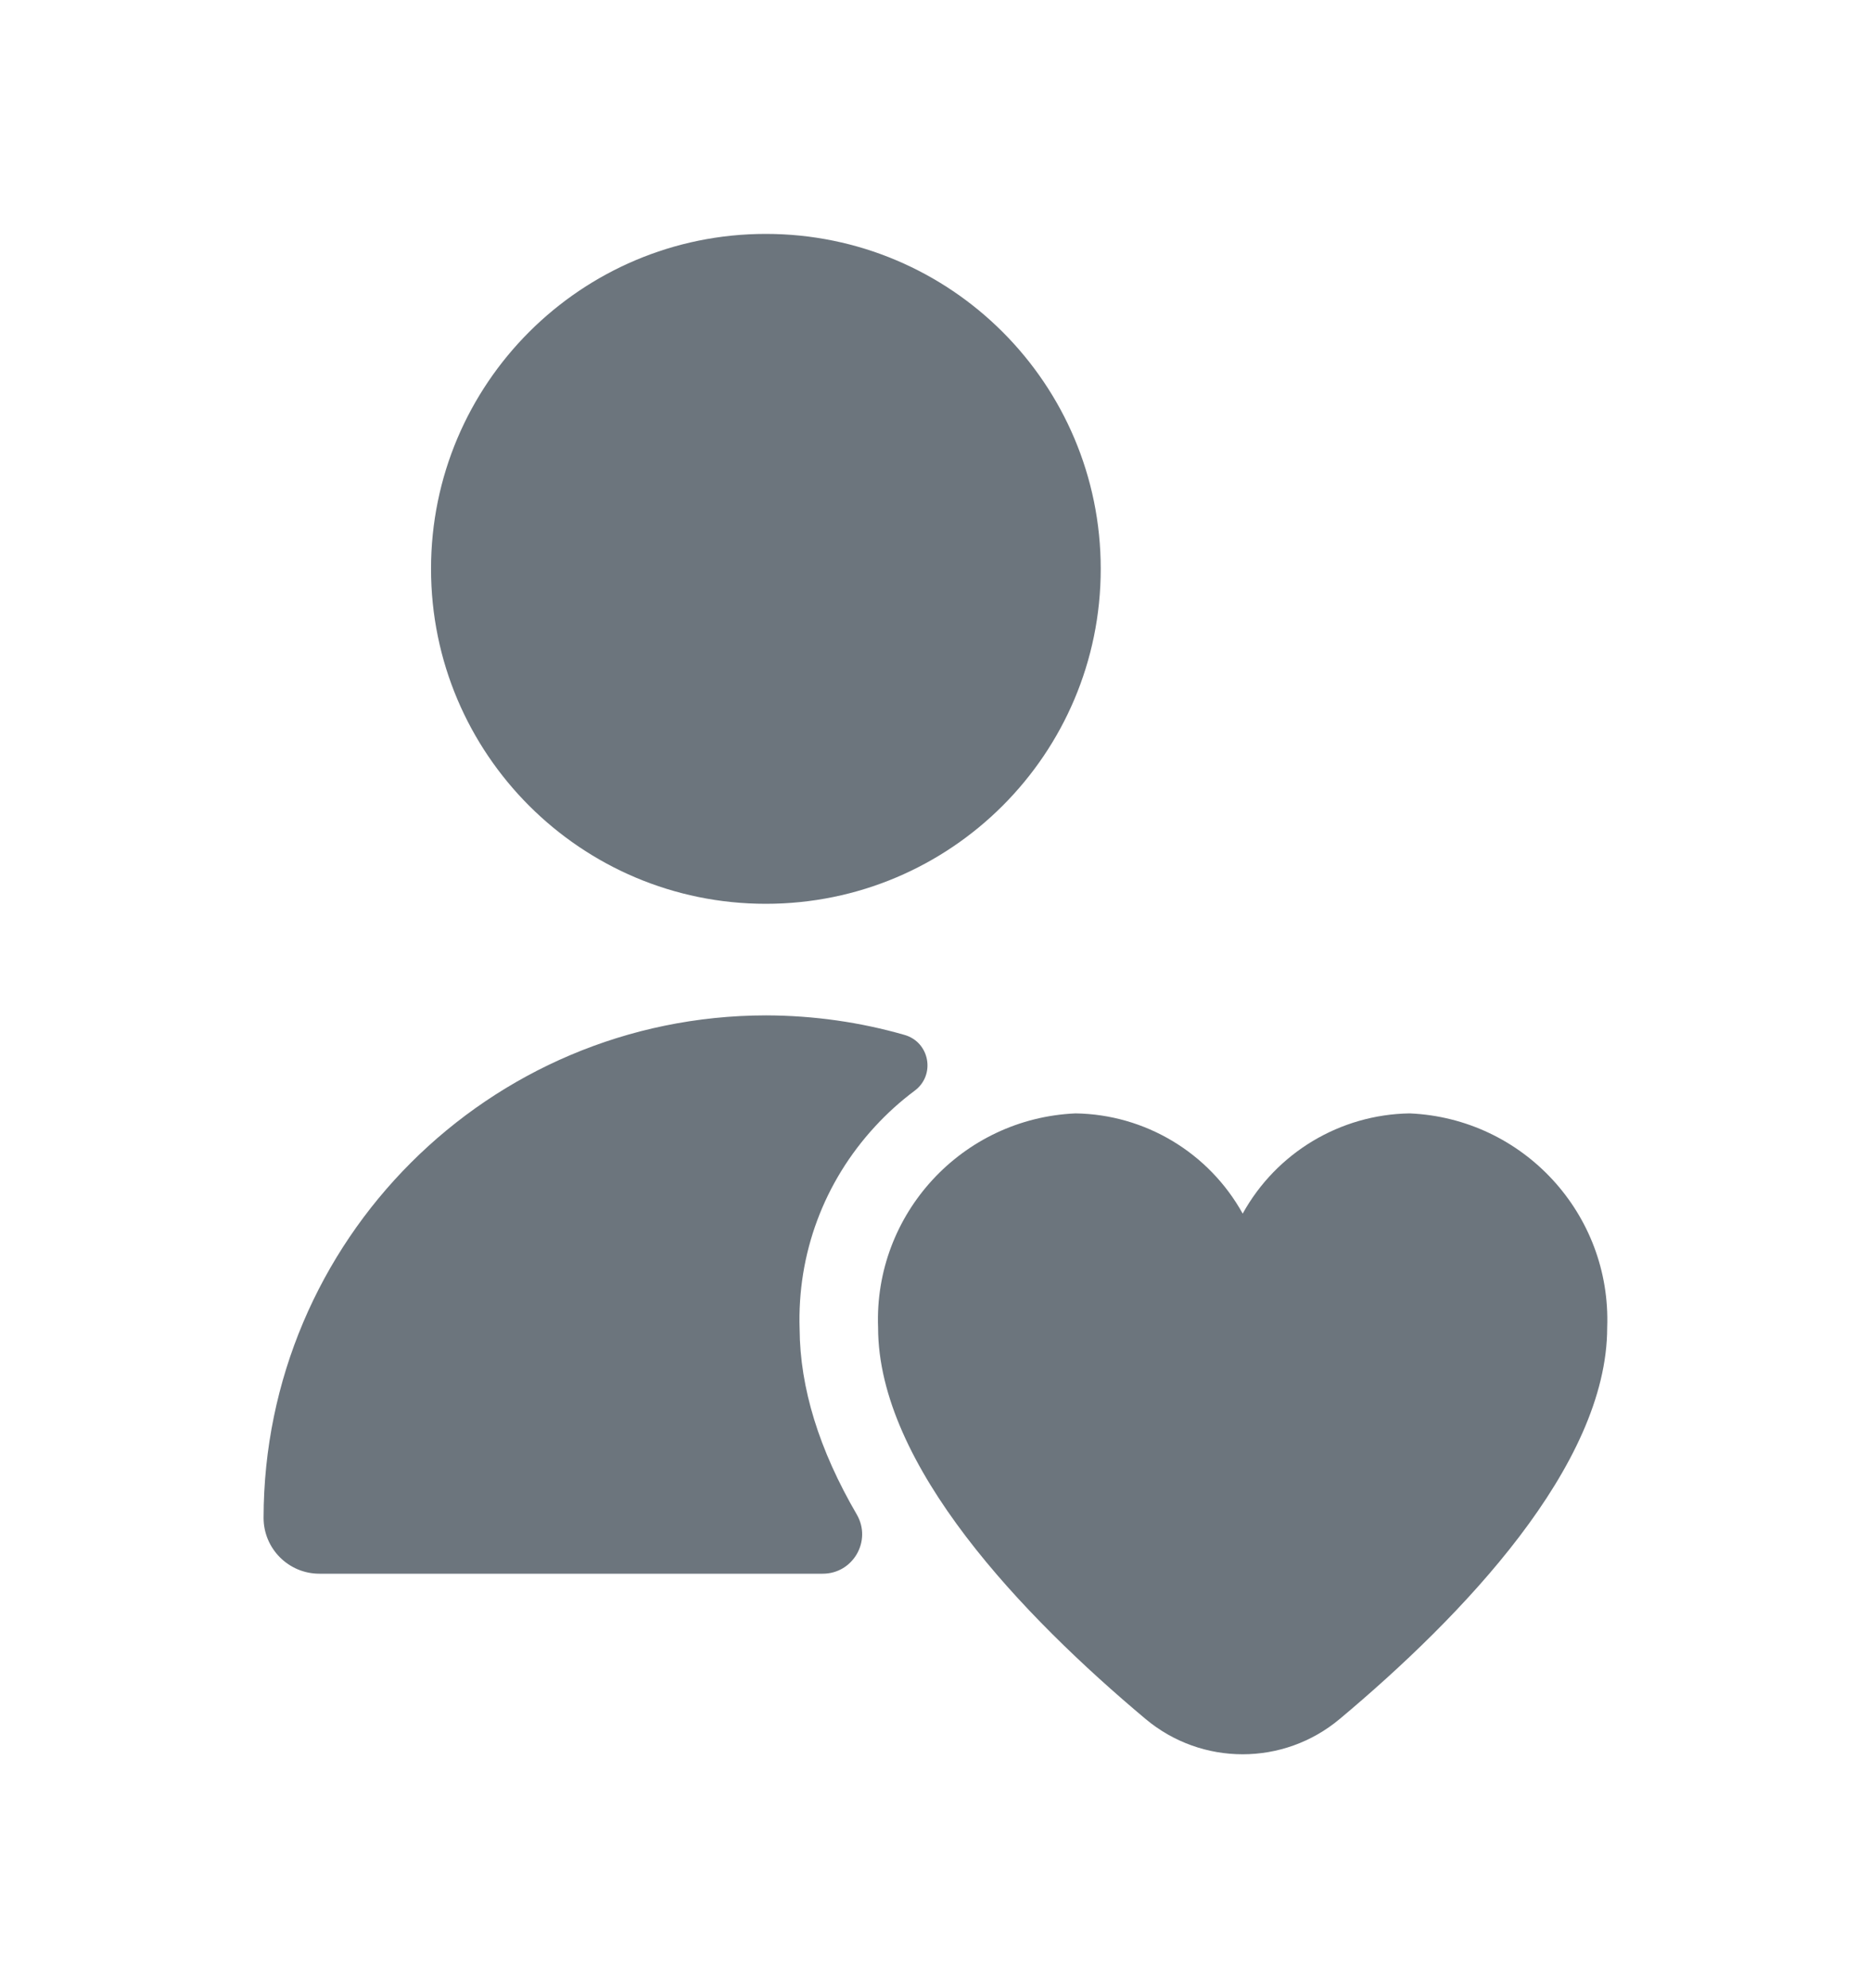
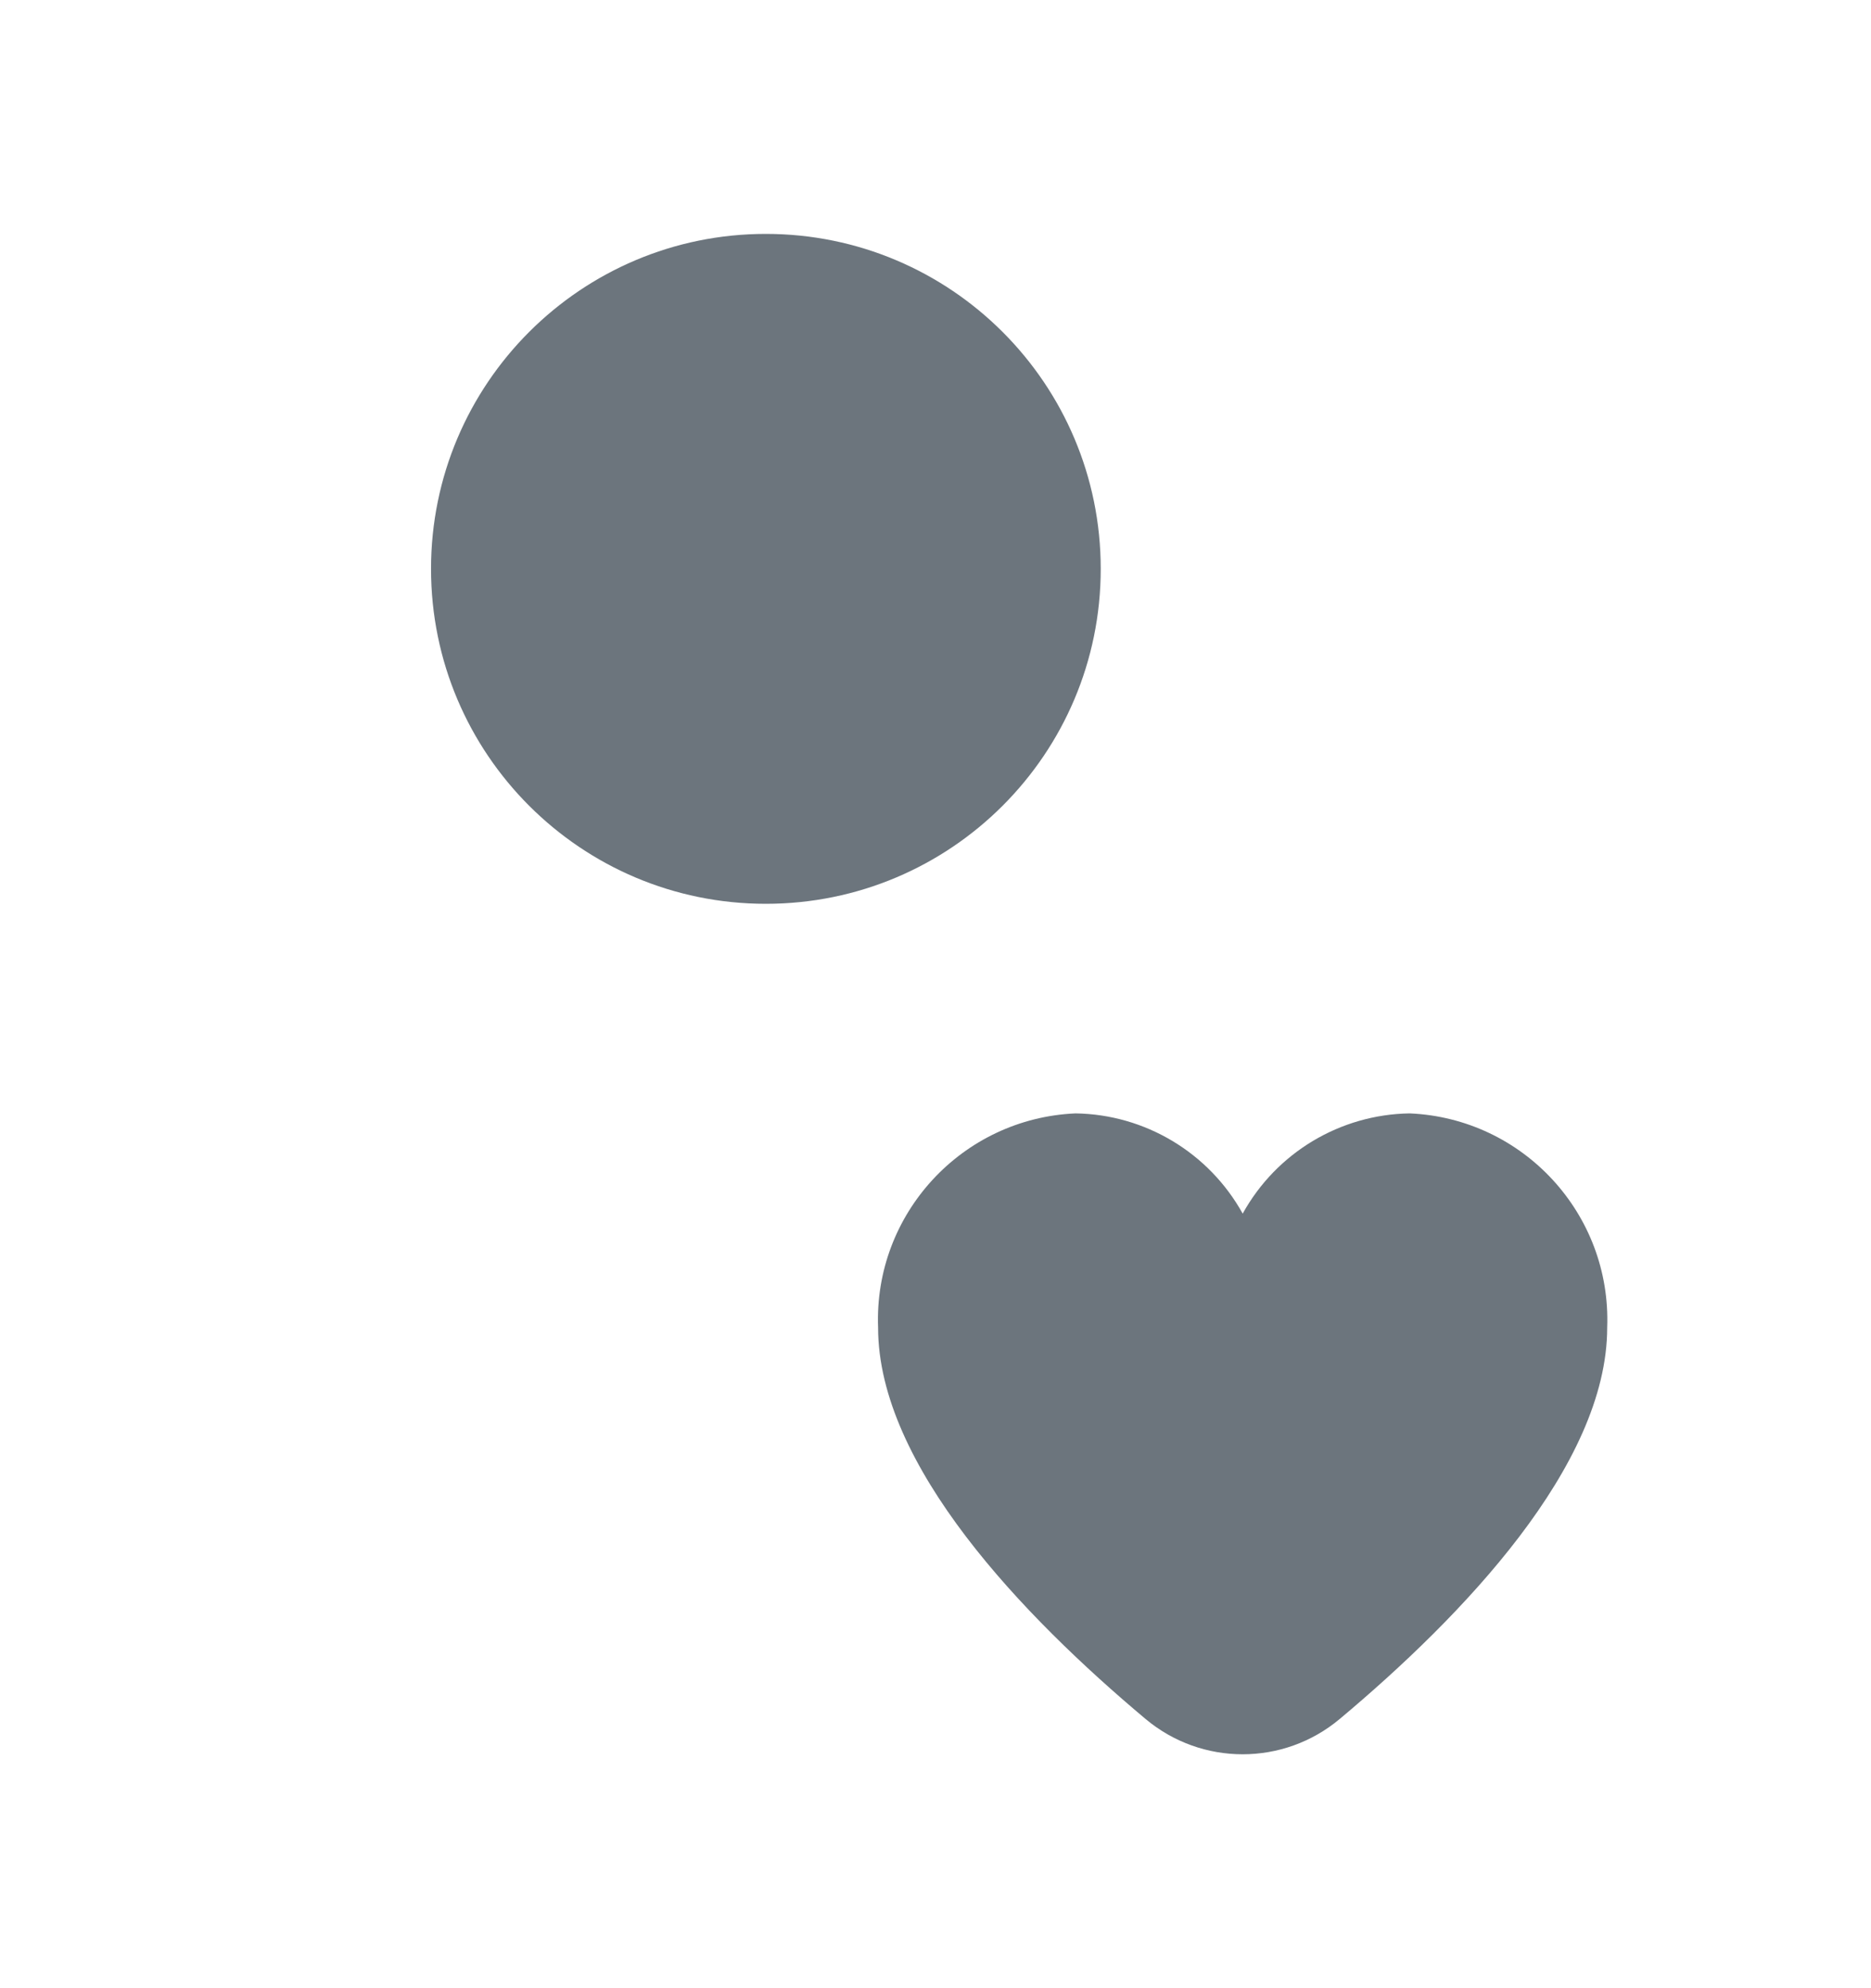
<svg xmlns="http://www.w3.org/2000/svg" width="16" height="17" viewBox="0 0 16 17" fill="none">
  <g clip-path="url(#clip0_17250_39554)">
    <path d="M6.549 7.728C8.131 7.728 9.413 6.446 9.413 4.864C9.413 3.282 8.131 2 6.549 2C4.968 2 3.686 3.282 3.686 4.864C3.686 6.446 4.968 7.728 6.549 7.728Z" fill="#6C757D" />
-     <path d="M6.838 11.364C6.841 11.867 7.004 12.396 7.327 12.95C7.457 13.175 7.295 13.456 7.036 13.456H2.731C2.468 13.456 2.254 13.242 2.254 12.978C2.257 10.607 4.178 8.685 6.55 8.682C6.961 8.683 7.359 8.741 7.735 8.849C7.951 8.911 8.002 9.192 7.822 9.326C7.701 9.416 7.587 9.519 7.483 9.632C7.046 10.106 6.817 10.72 6.838 11.364Z" fill="#6C757D" />
    <path d="M12.055 9.52C11.46 9.529 10.915 9.856 10.627 10.377C10.338 9.856 9.793 9.529 9.198 9.52C8.227 9.562 7.472 10.38 7.509 11.351C7.509 12.532 8.752 13.822 9.795 14.697C10.276 15.101 10.977 15.101 11.458 14.697C12.501 13.823 13.744 12.533 13.744 11.351C13.78 10.38 13.026 9.562 12.055 9.52H12.055Z" fill="#6C757D" />
  </g>
  <defs>
    <clipPath id="clip0_17250_39554">
      <rect width="11.492" height="13" fill="white" transform="translate(2.254 2)" />
    </clipPath>
  </defs>
</svg>